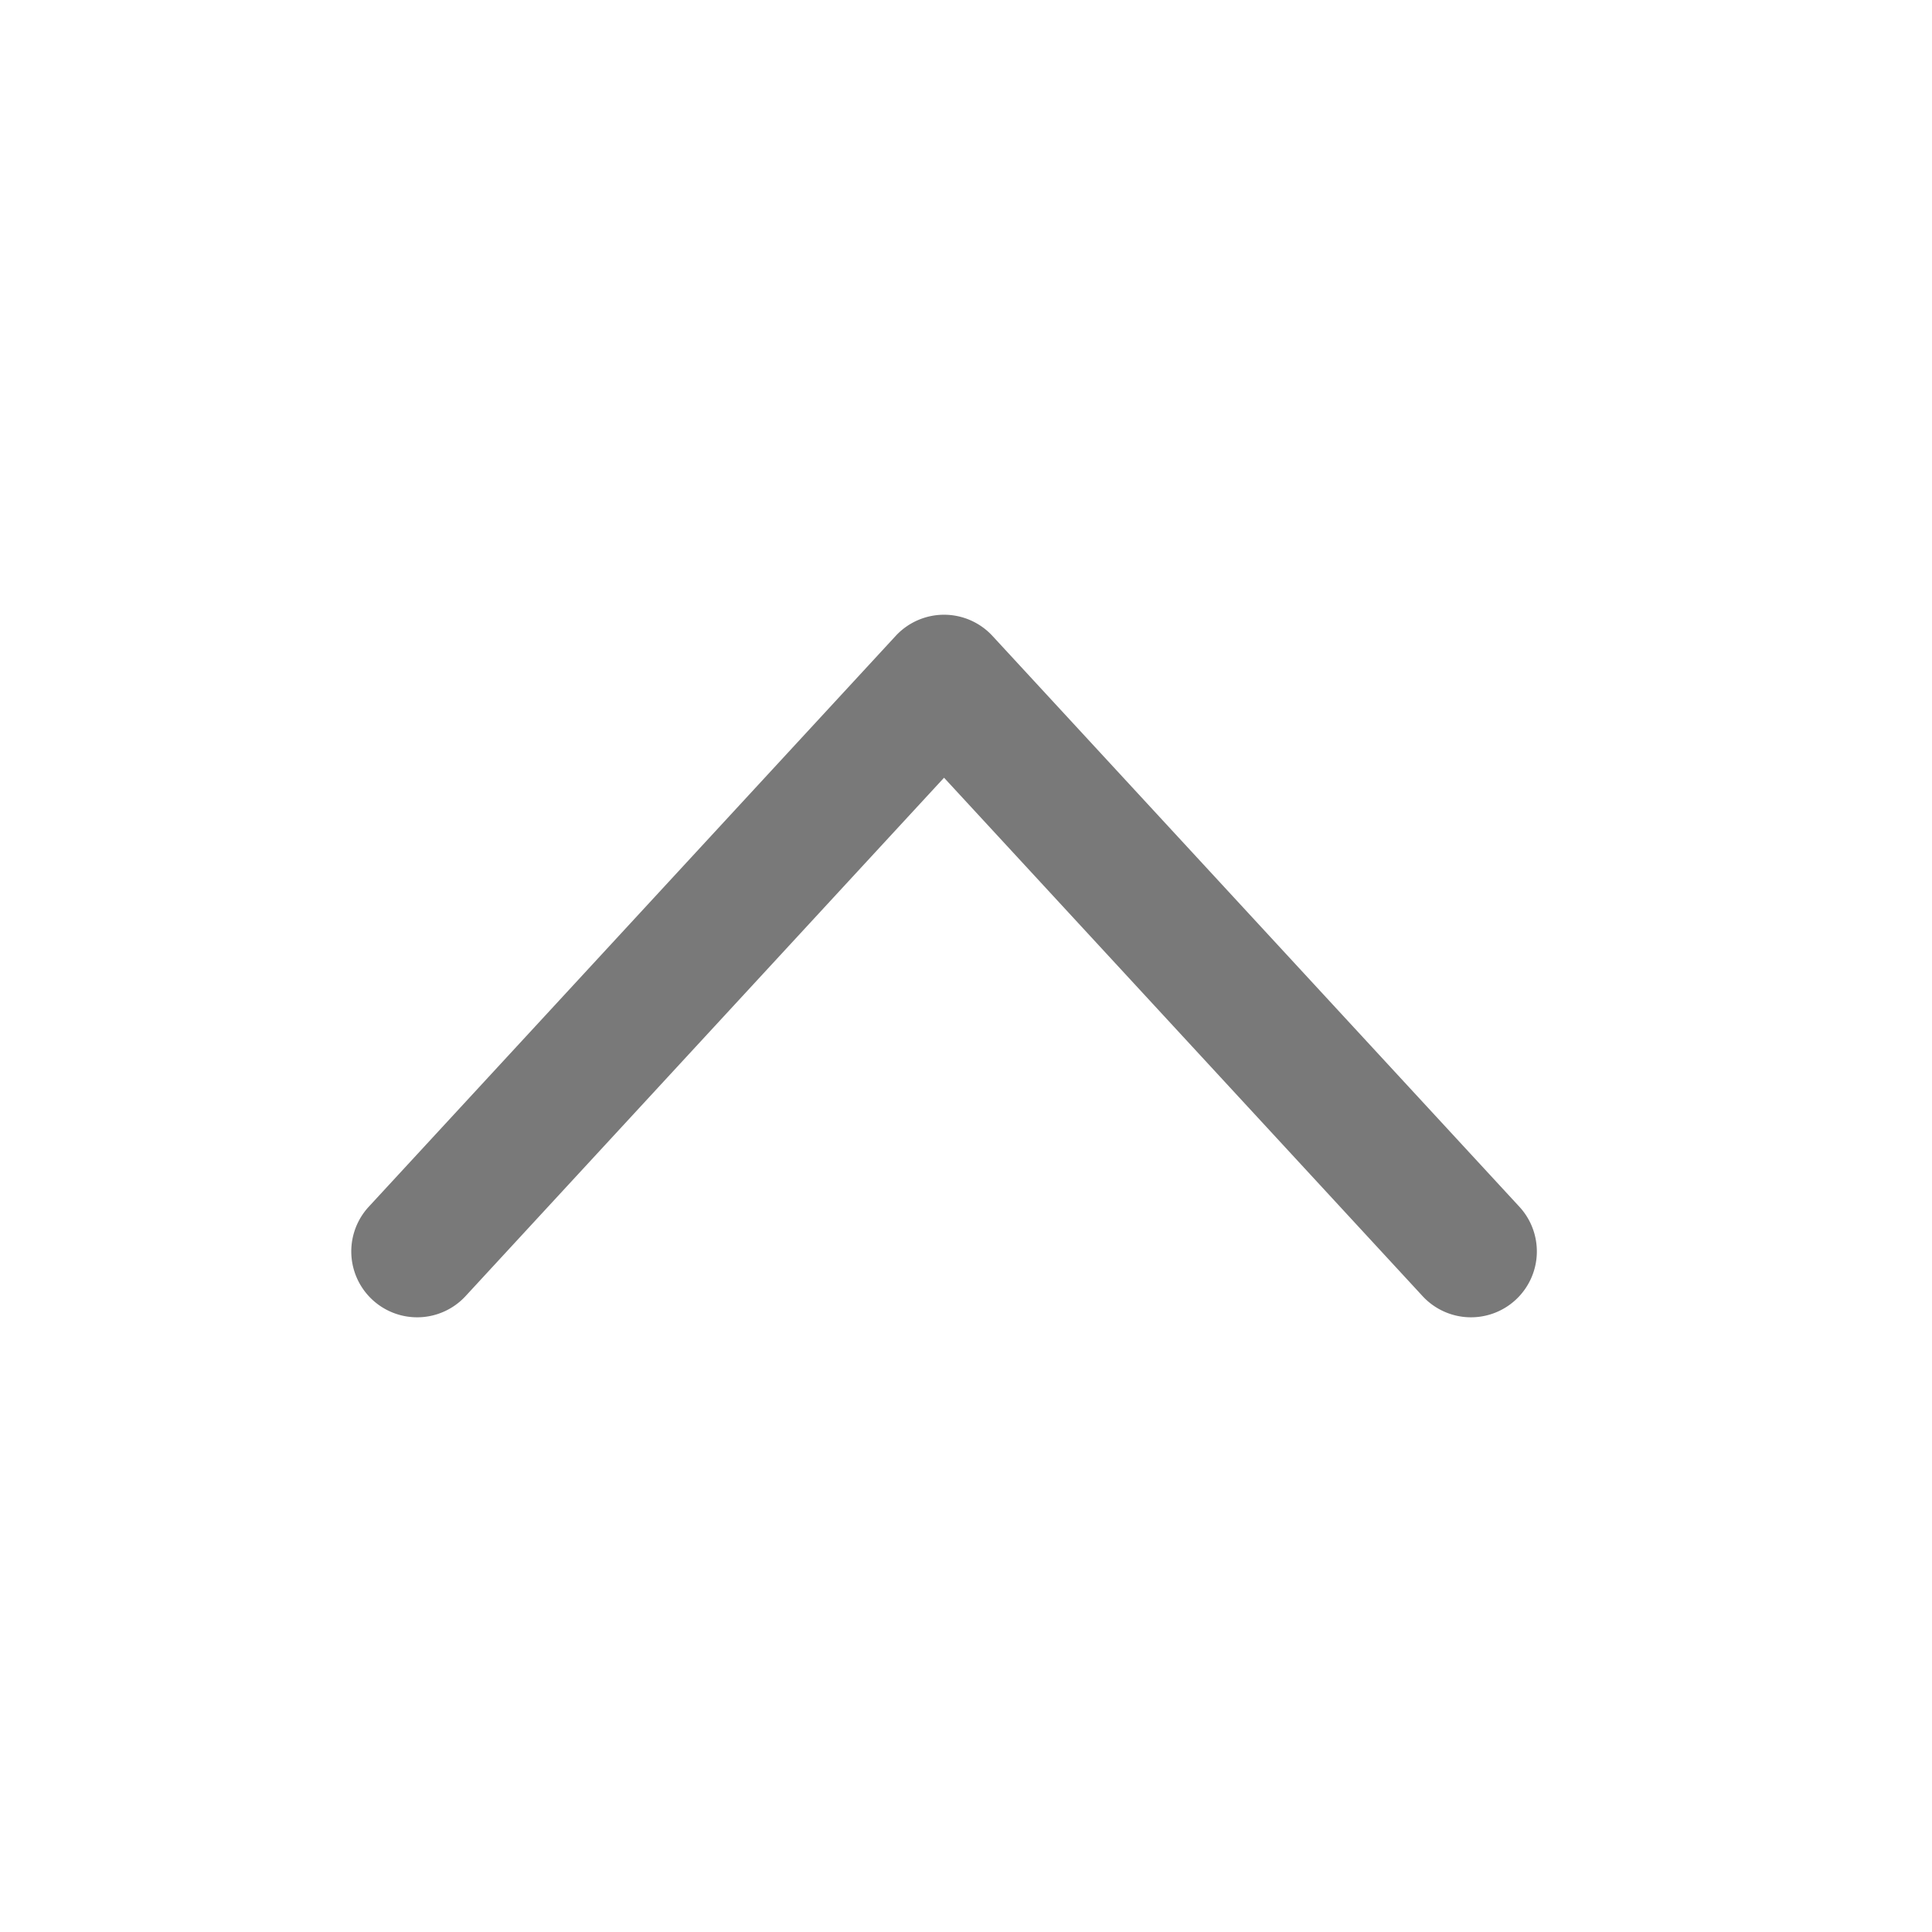
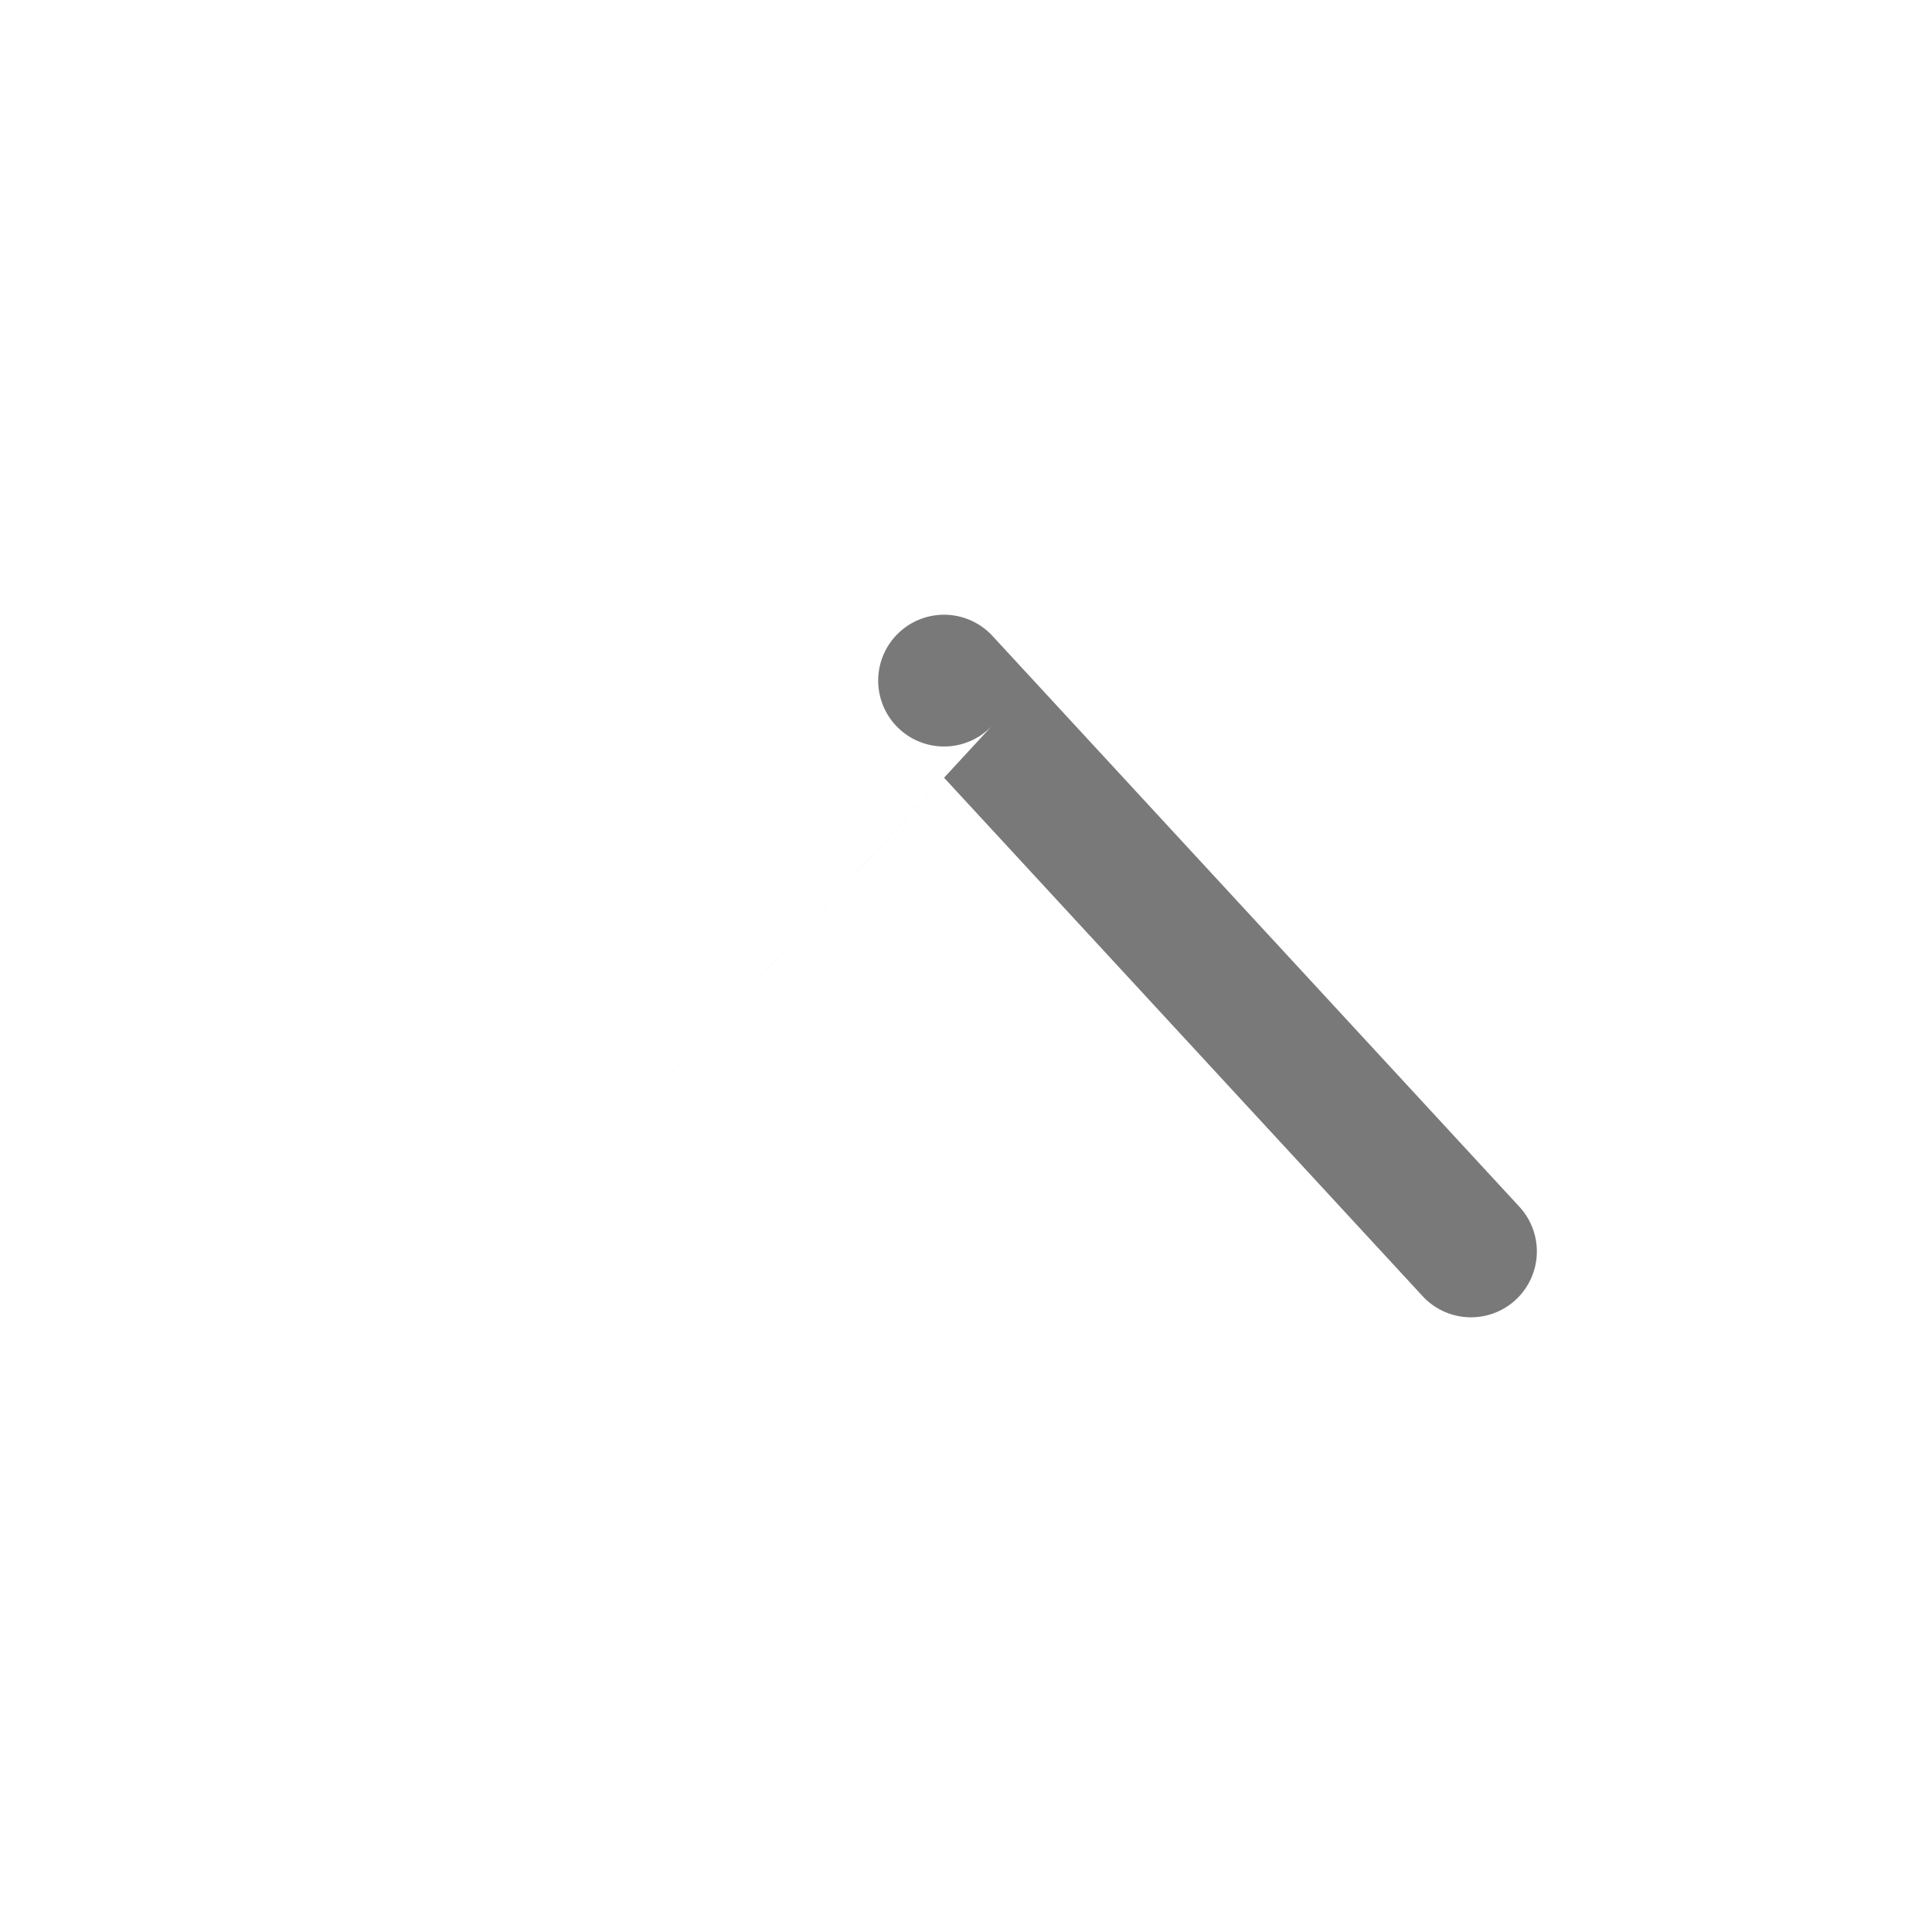
<svg xmlns="http://www.w3.org/2000/svg" t="1724414931169" class="icon" viewBox="0 0 1024 1024" version="1.1" p-id="1458" width="200" height="200">
-   <path d="M246.76 686.964l253.604-274.757L753.99 686.964a34.91 34.91 0 1 0 51.316-47.36L526.033 337.06a34.91 34.91 0 0 0-51.316 0L195.444 639.604a34.91 34.91 0 1 0 51.317 47.36" fill="#797979" p-id="1459" />
+   <path d="M246.76 686.964l253.604-274.757L753.99 686.964a34.91 34.91 0 1 0 51.316-47.36L526.033 337.06a34.91 34.91 0 0 0-51.316 0a34.91 34.91 0 1 0 51.317 47.36" fill="#797979" p-id="1459" />
</svg>